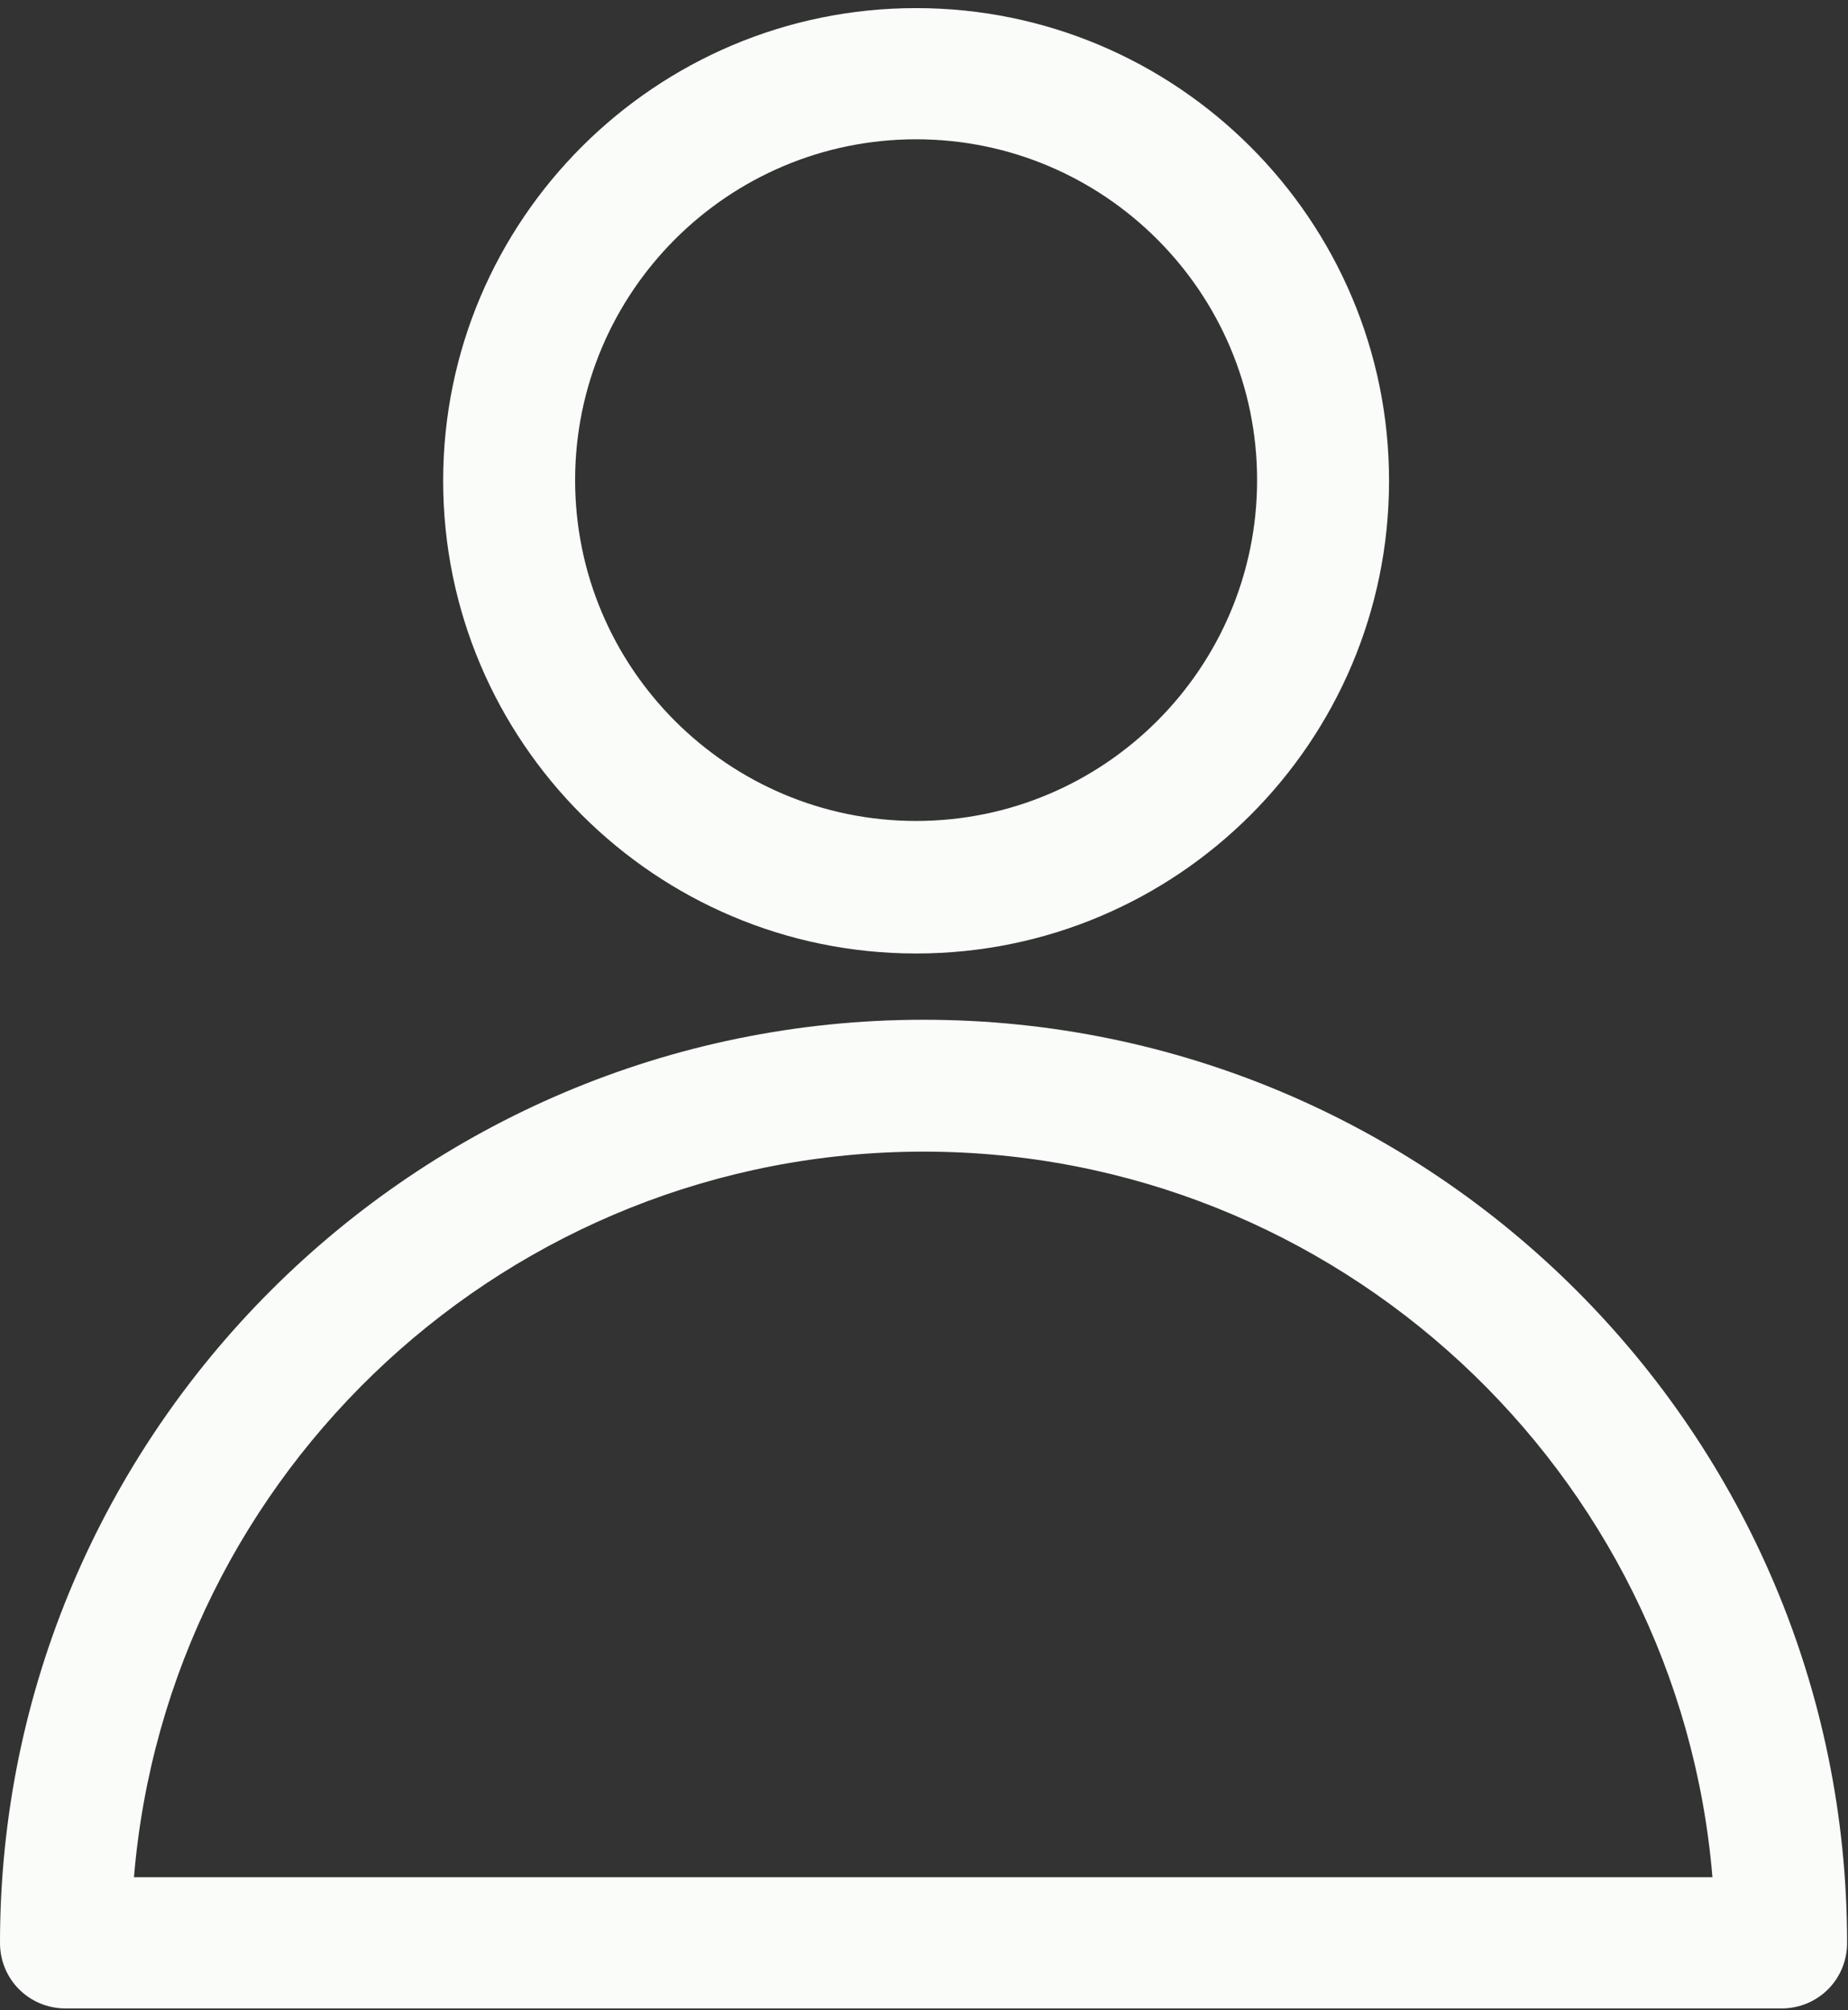
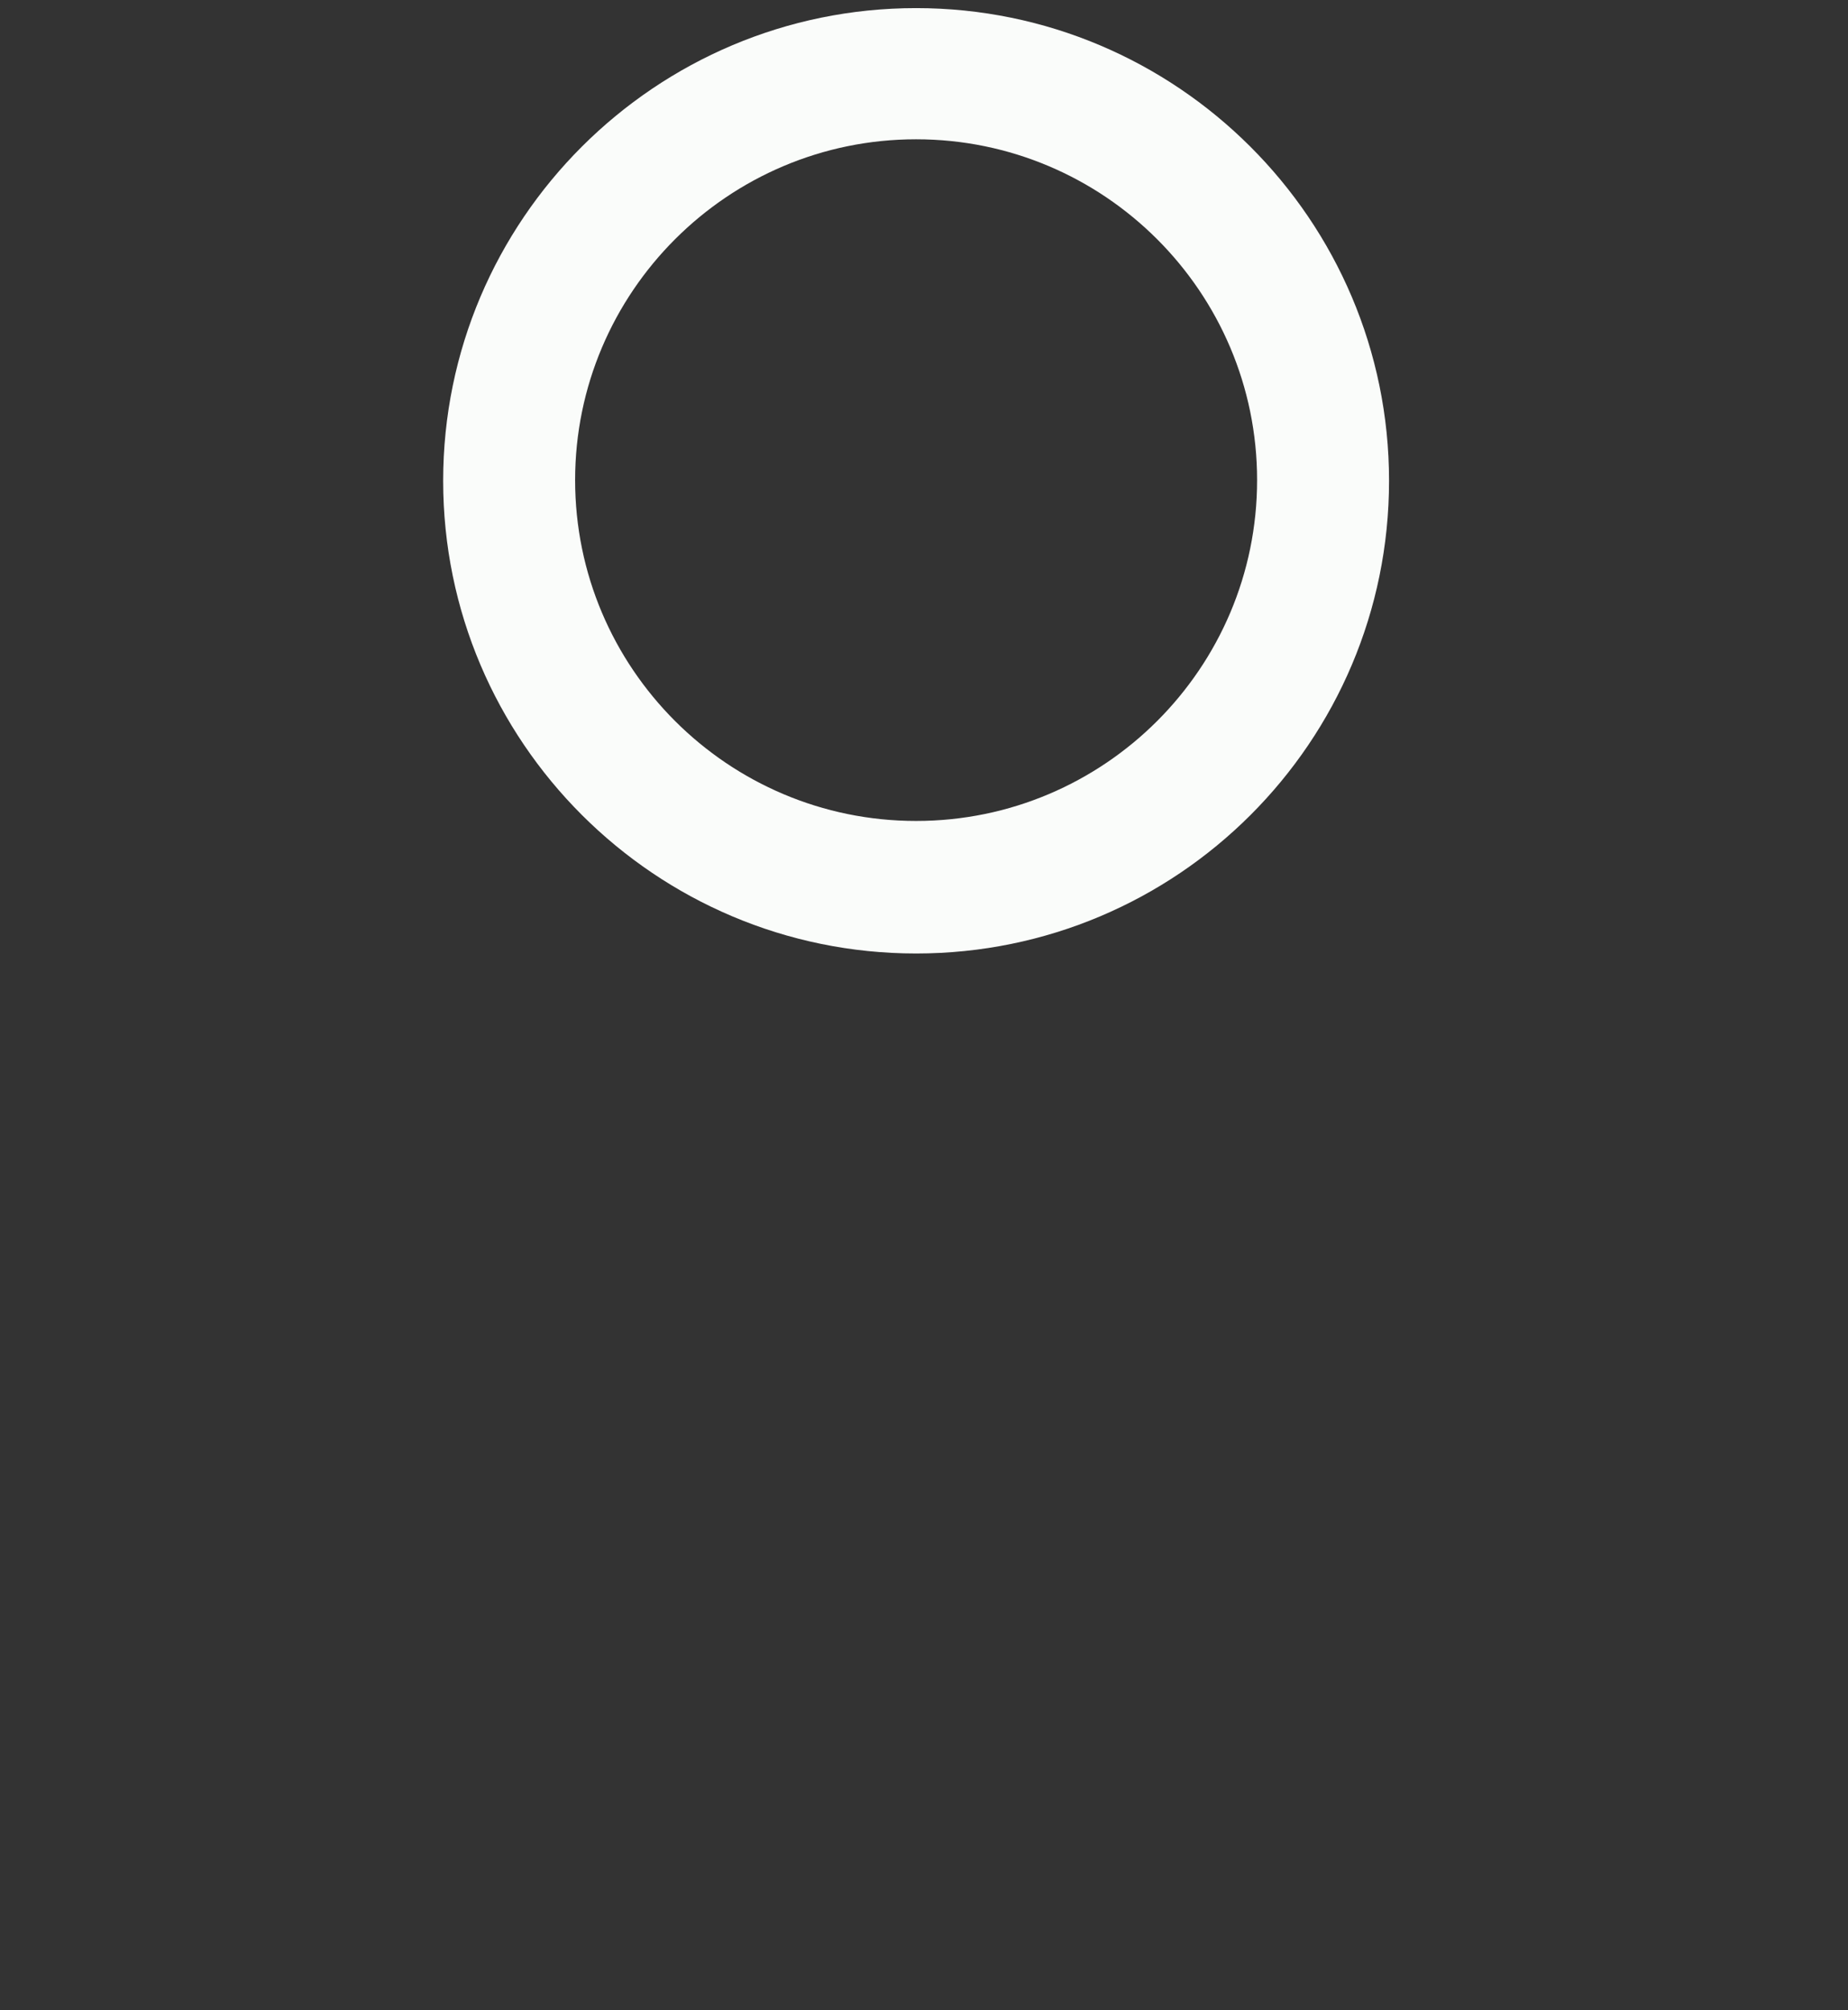
<svg xmlns="http://www.w3.org/2000/svg" width="57" height="62" viewBox="0 0 57 62" fill="none">
  <rect x="0" y="0" width="57" height="62" fill="#333333" stroke="none" />
  <path d="M28.256 29.408C20.222 29.408 13.669 22.88 13.669 14.829C13.669 6.778 20.222 0.25 28.256 0.25C36.291 0.25 42.844 6.778 42.844 14.829C42.844 22.88 36.312 29.408 28.256 29.408ZM28.256 4.296C22.455 4.296 17.739 9.01 17.739 14.808C17.739 20.607 22.455 25.32 28.256 25.32C34.058 25.32 38.774 20.607 38.774 14.808C38.774 9.01 34.058 4.296 28.256 4.296Z" fill="#FAFCFA" />
-   <path d="M54.927 61.945H2.024C0.897 61.945 0 61.049 0 59.922C0 44.238 12.772 31.452 28.486 31.452C44.2 31.452 56.972 44.217 56.972 59.922C56.972 61.049 56.075 61.945 54.948 61.945H54.927ZM4.132 57.899H52.819C51.776 45.385 41.258 35.519 28.486 35.519C15.714 35.519 5.175 45.364 4.132 57.899Z" fill="#FAFCFA" />
</svg>